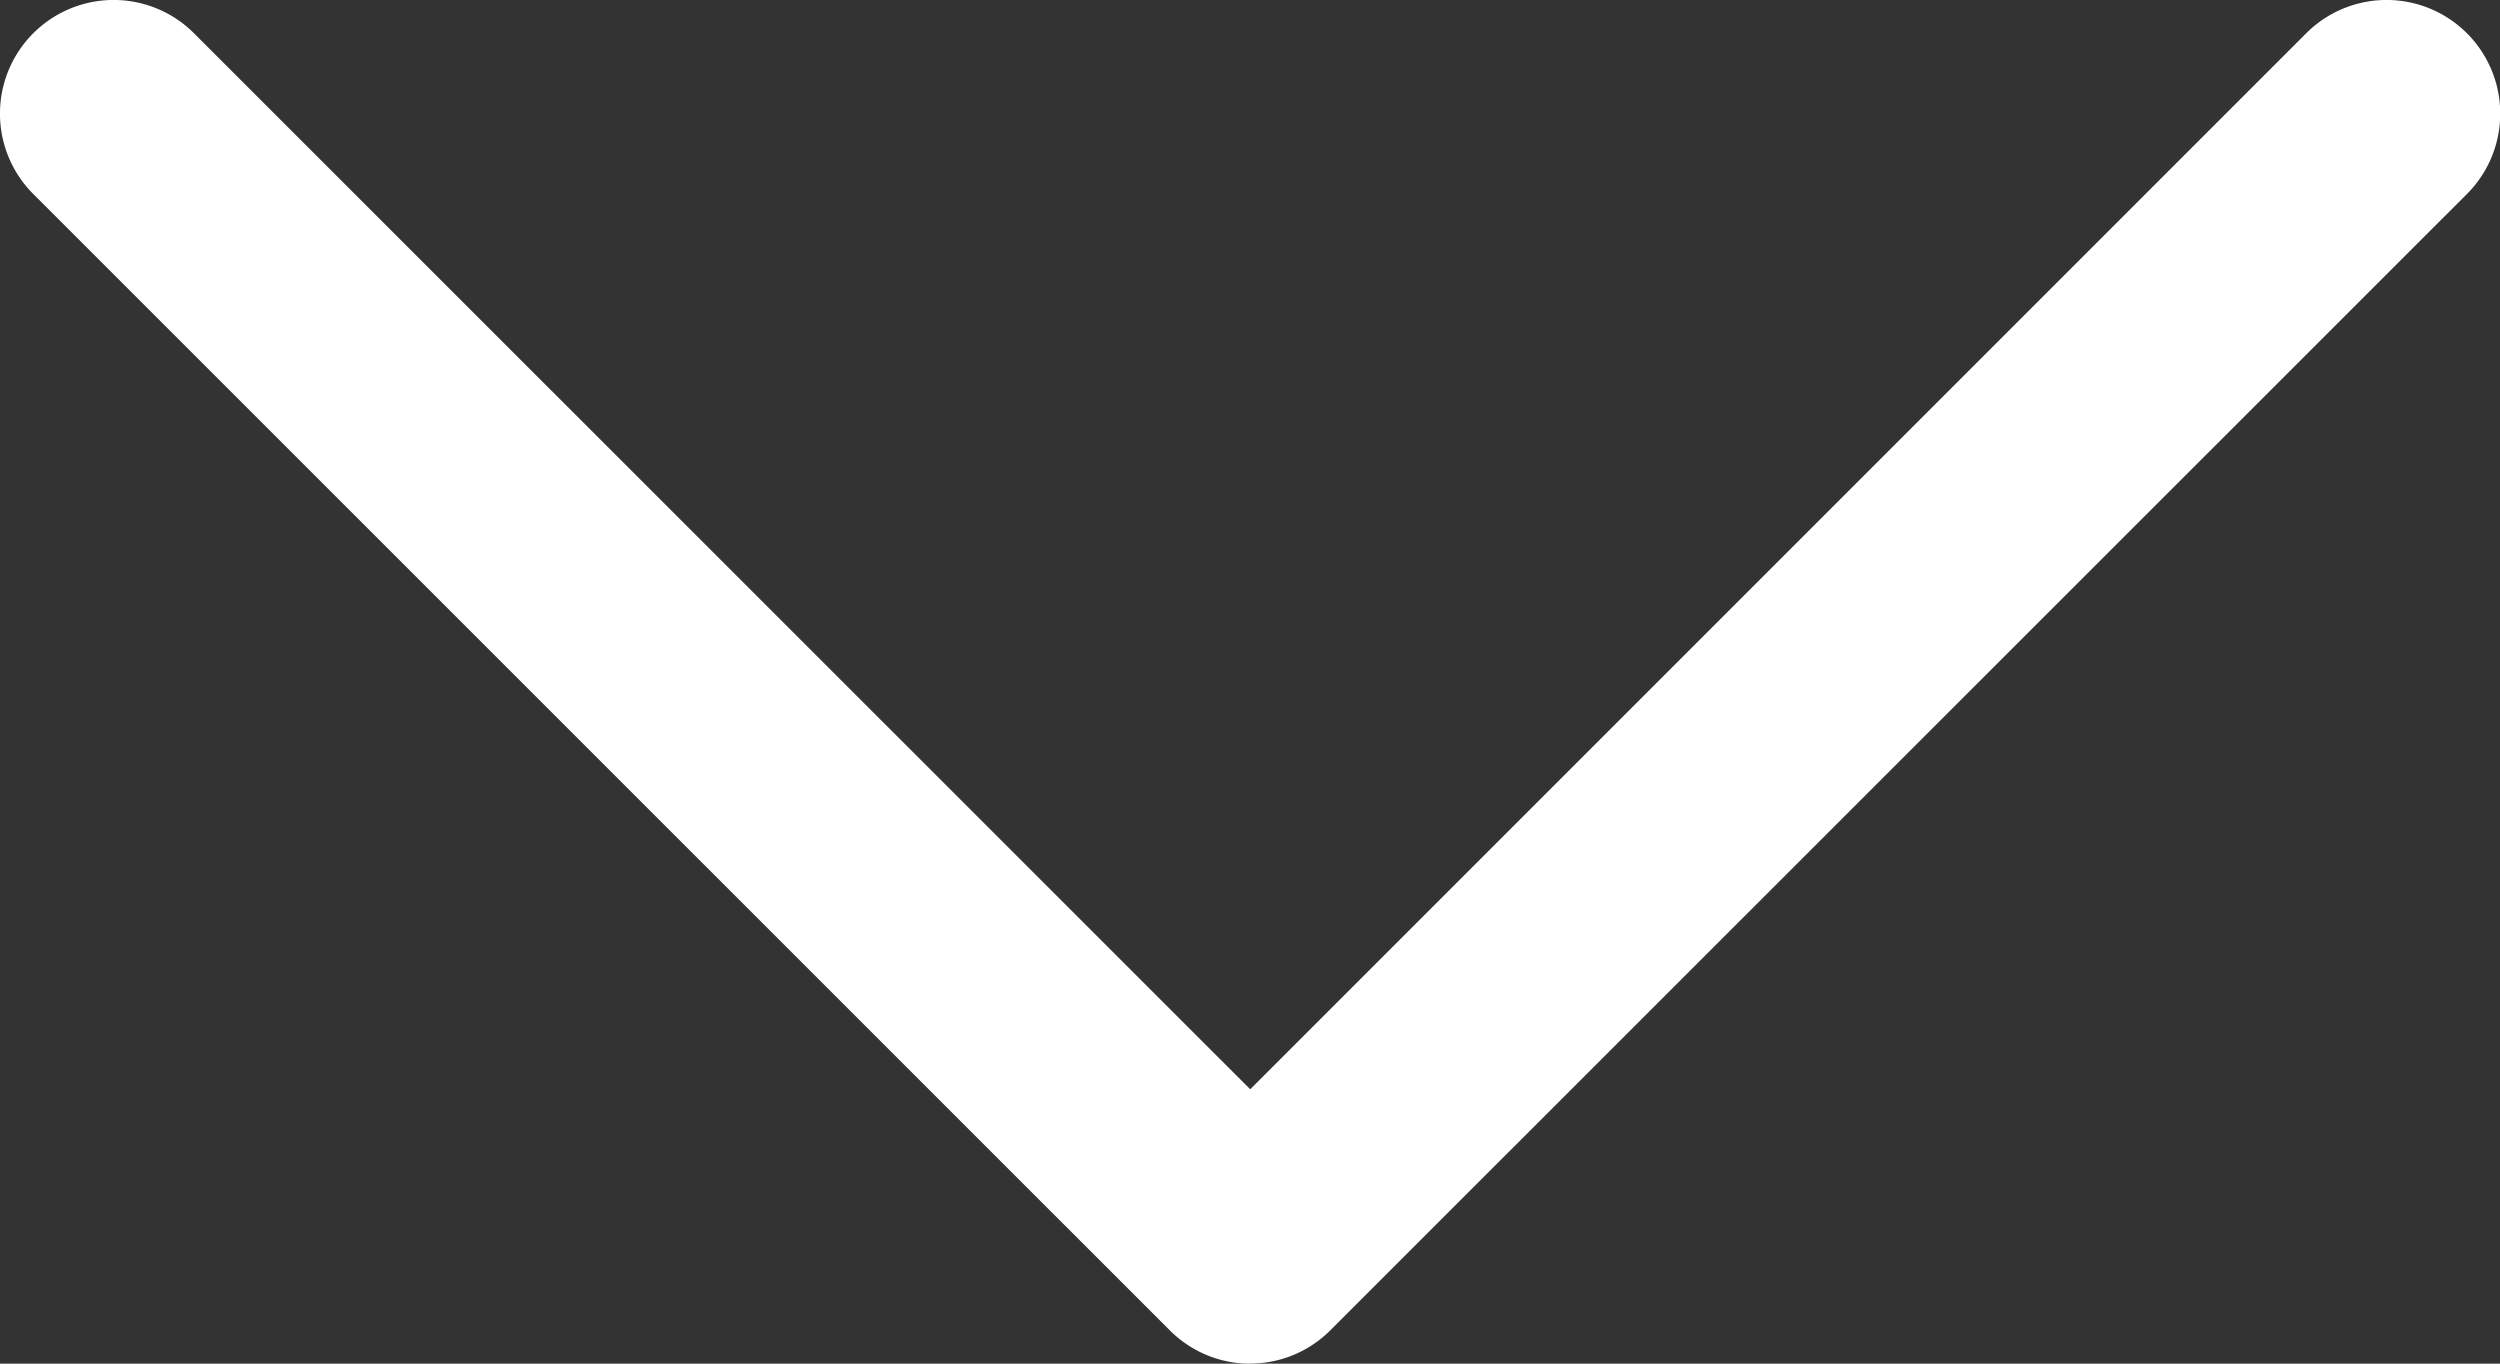
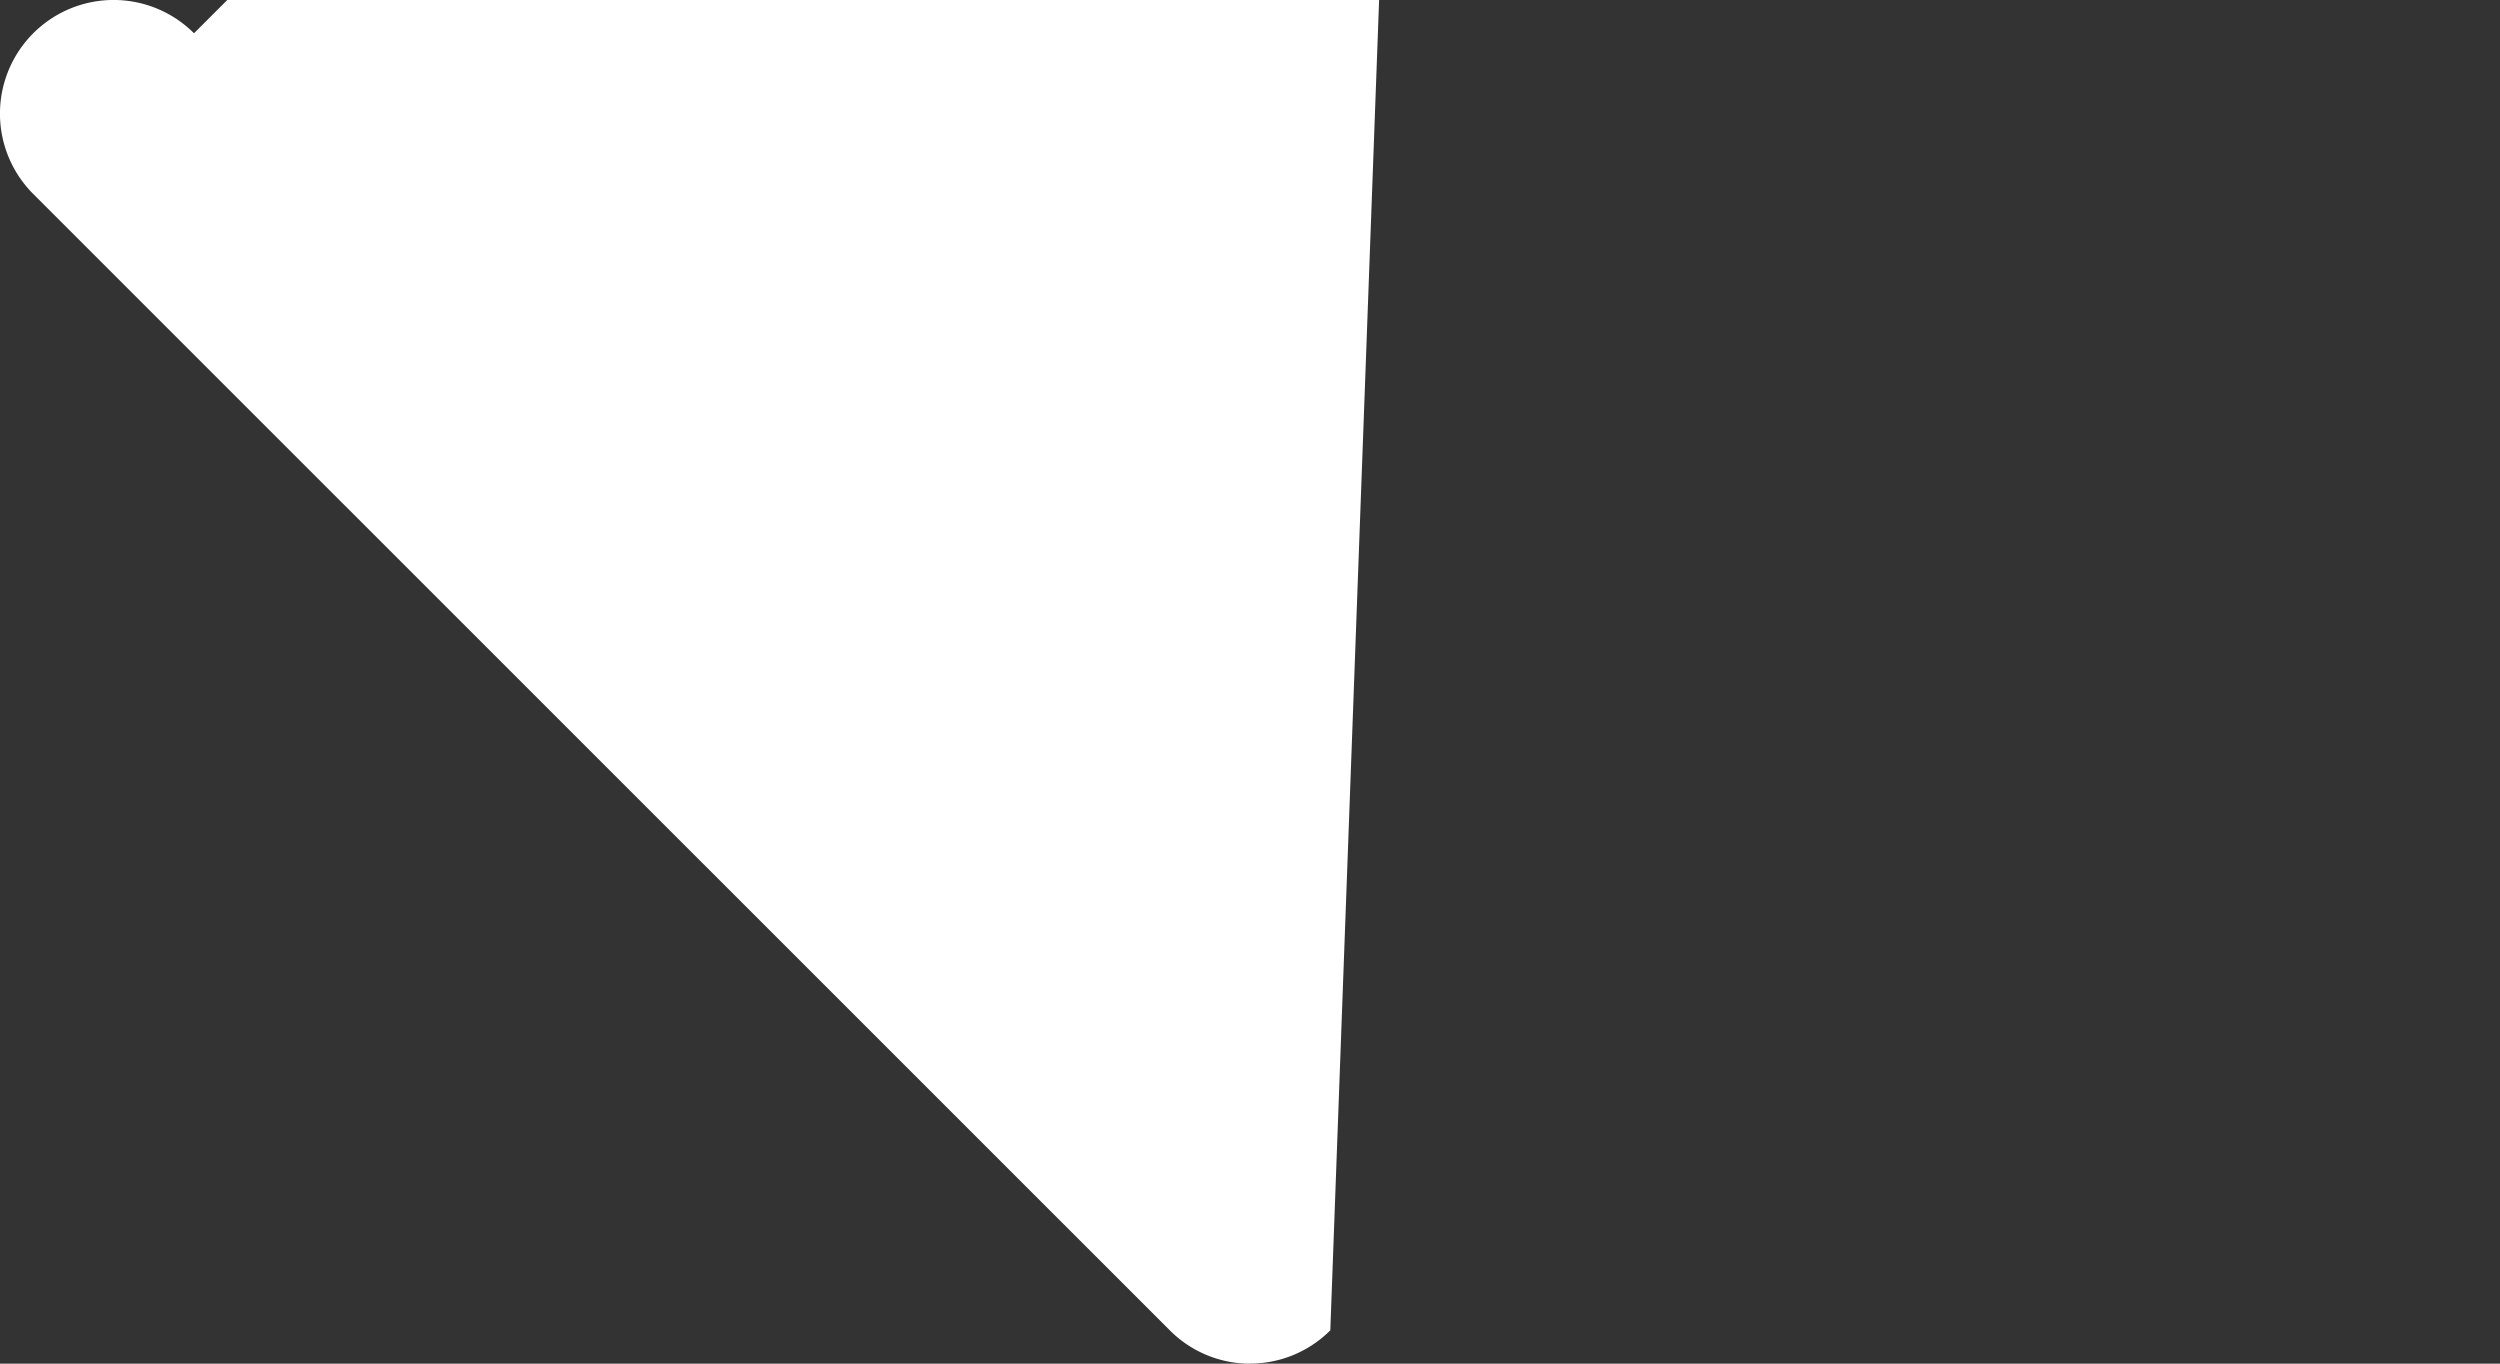
<svg xmlns="http://www.w3.org/2000/svg" width="23.596" height="12.871" viewBox="0 0 23.596 12.871">
  <rect x="0" y="0" width="23.596" height="12.871" fill="#333333" stroke="none" />
-   <path id="down-arrow-icon" d="M31.8,52.871a1.069,1.069,0,0,1-.758-.314L20.314,41.831a1.072,1.072,0,1,1,1.517-1.517L31.8,50.281l9.967-9.967a1.072,1.072,0,1,1,1.517,1.517L32.556,52.556a1.069,1.069,0,0,1-.758.314Z" transform="translate(-20 -40)" fill="#fff" />
+   <path id="down-arrow-icon" d="M31.8,52.871a1.069,1.069,0,0,1-.758-.314L20.314,41.831a1.072,1.072,0,1,1,1.517-1.517l9.967-9.967a1.072,1.072,0,1,1,1.517,1.517L32.556,52.556a1.069,1.069,0,0,1-.758.314Z" transform="translate(-20 -40)" fill="#fff" />
</svg>